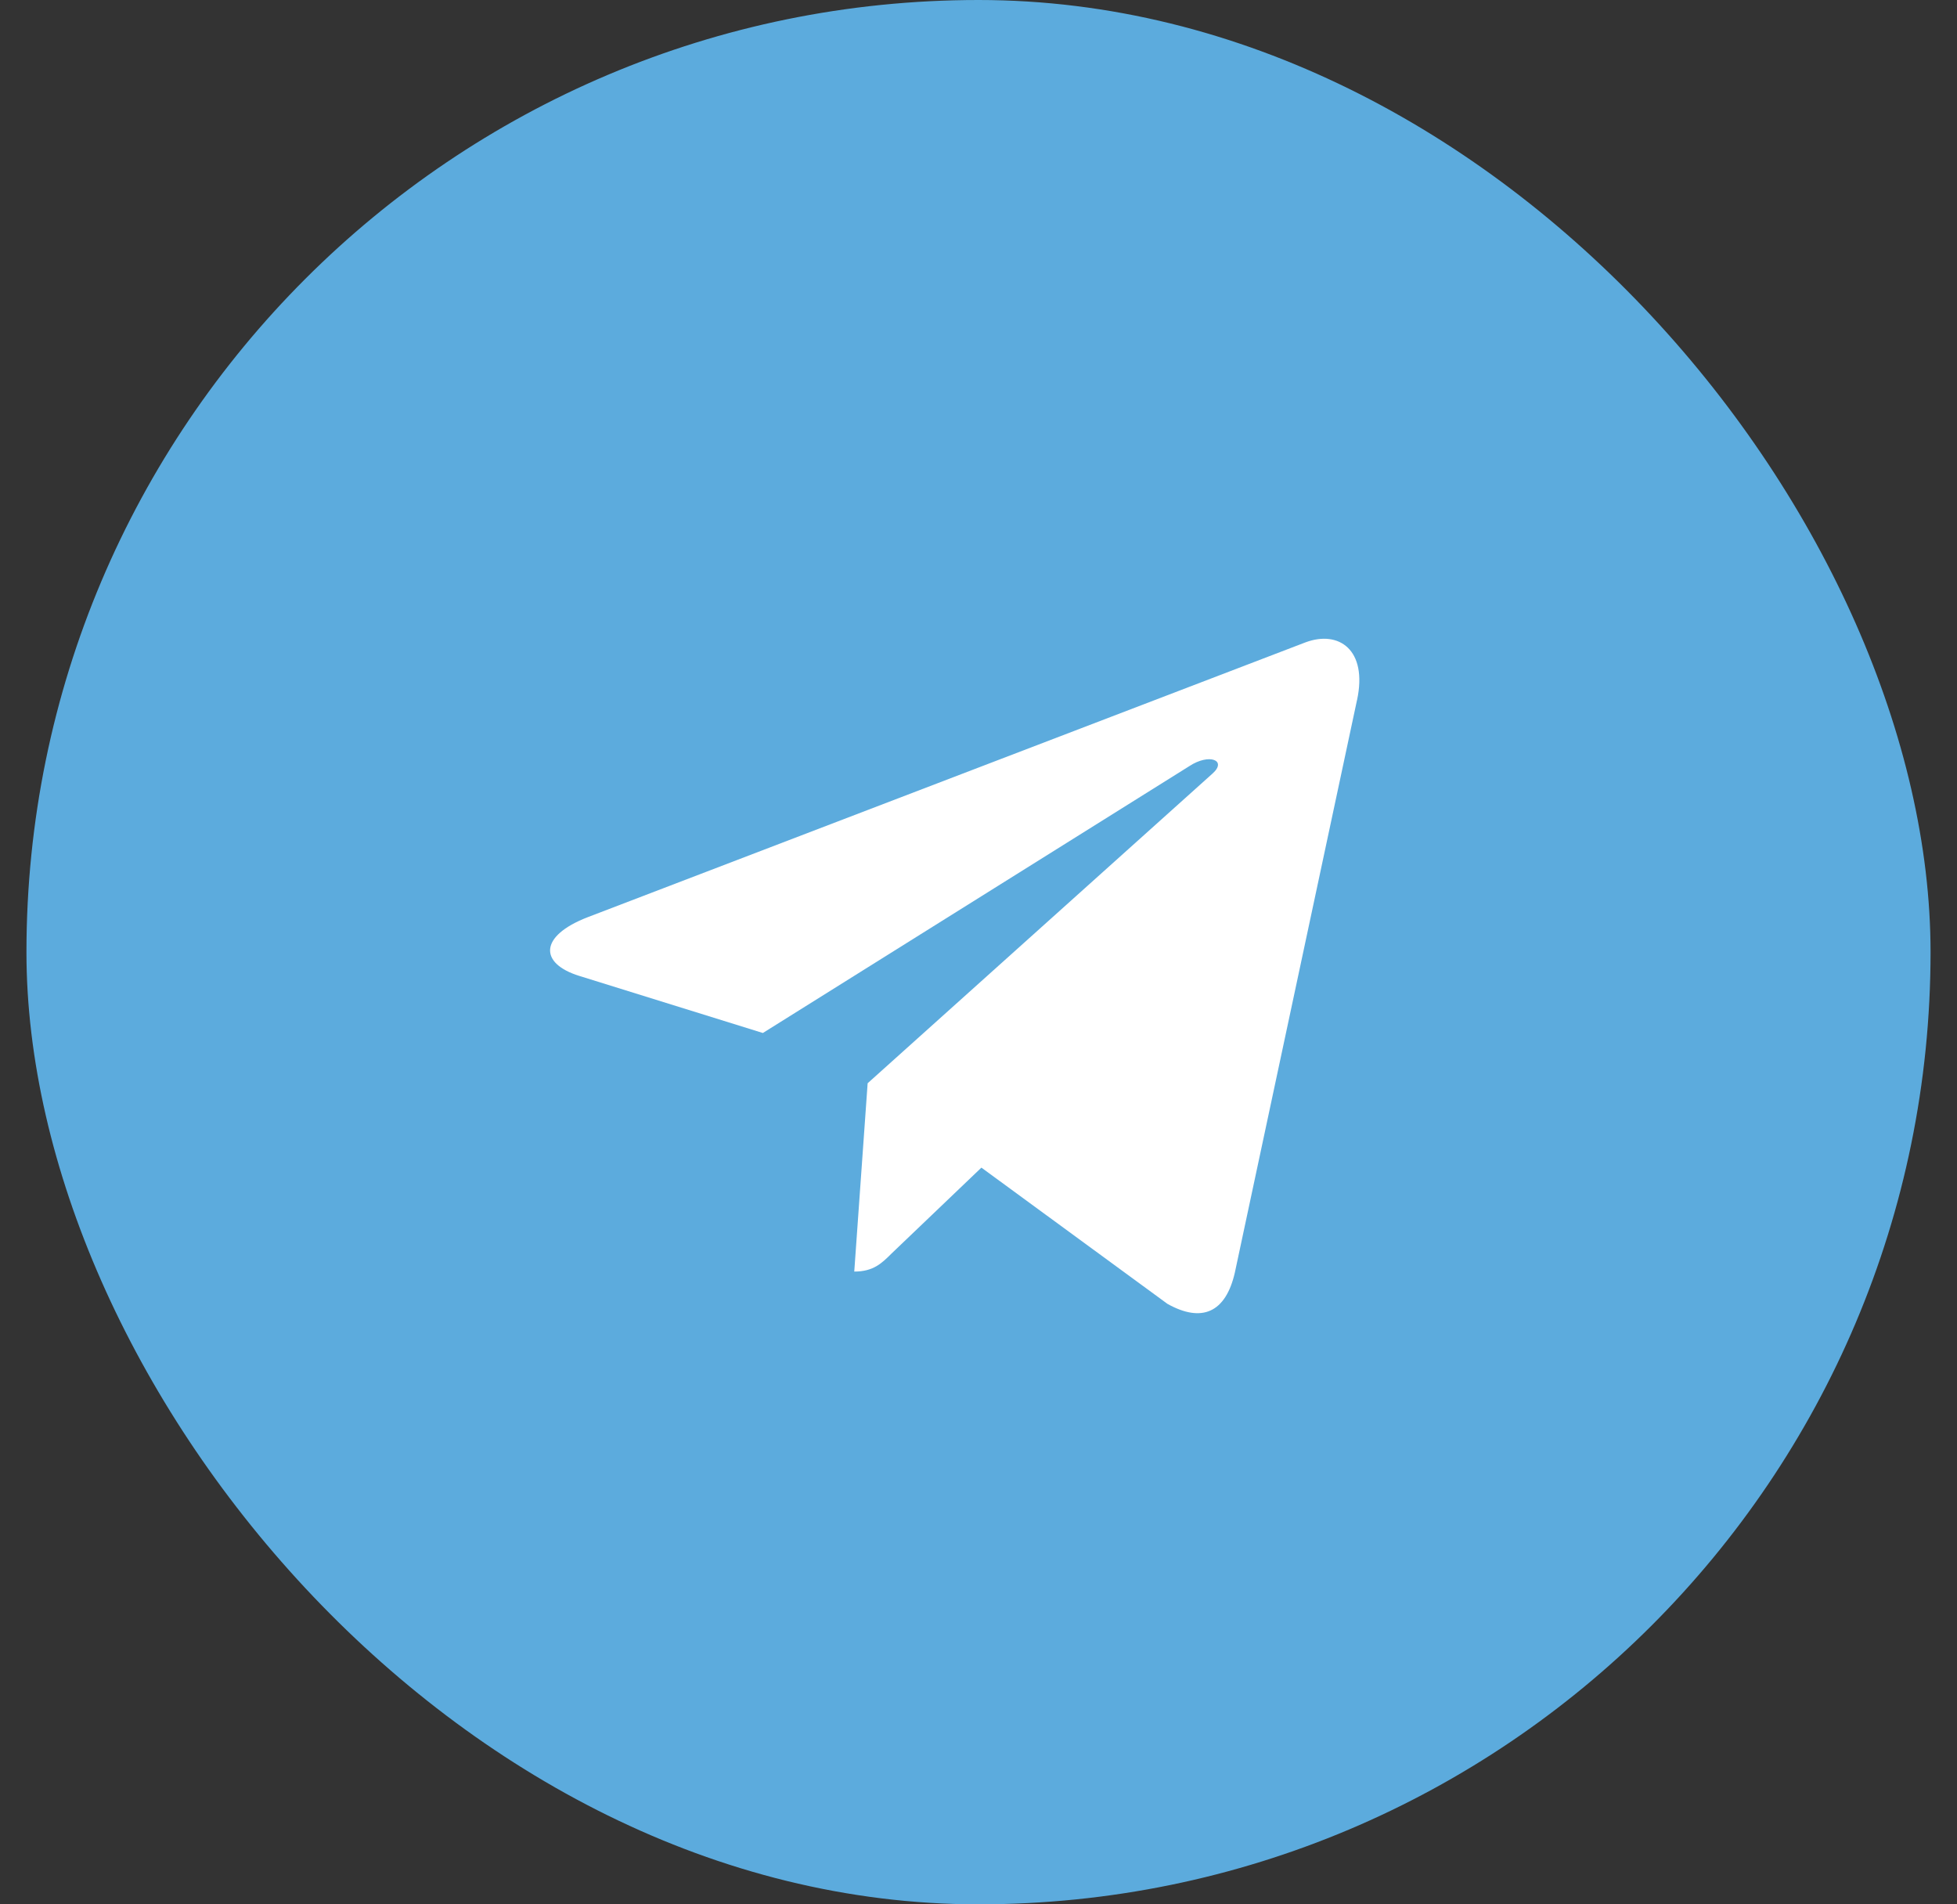
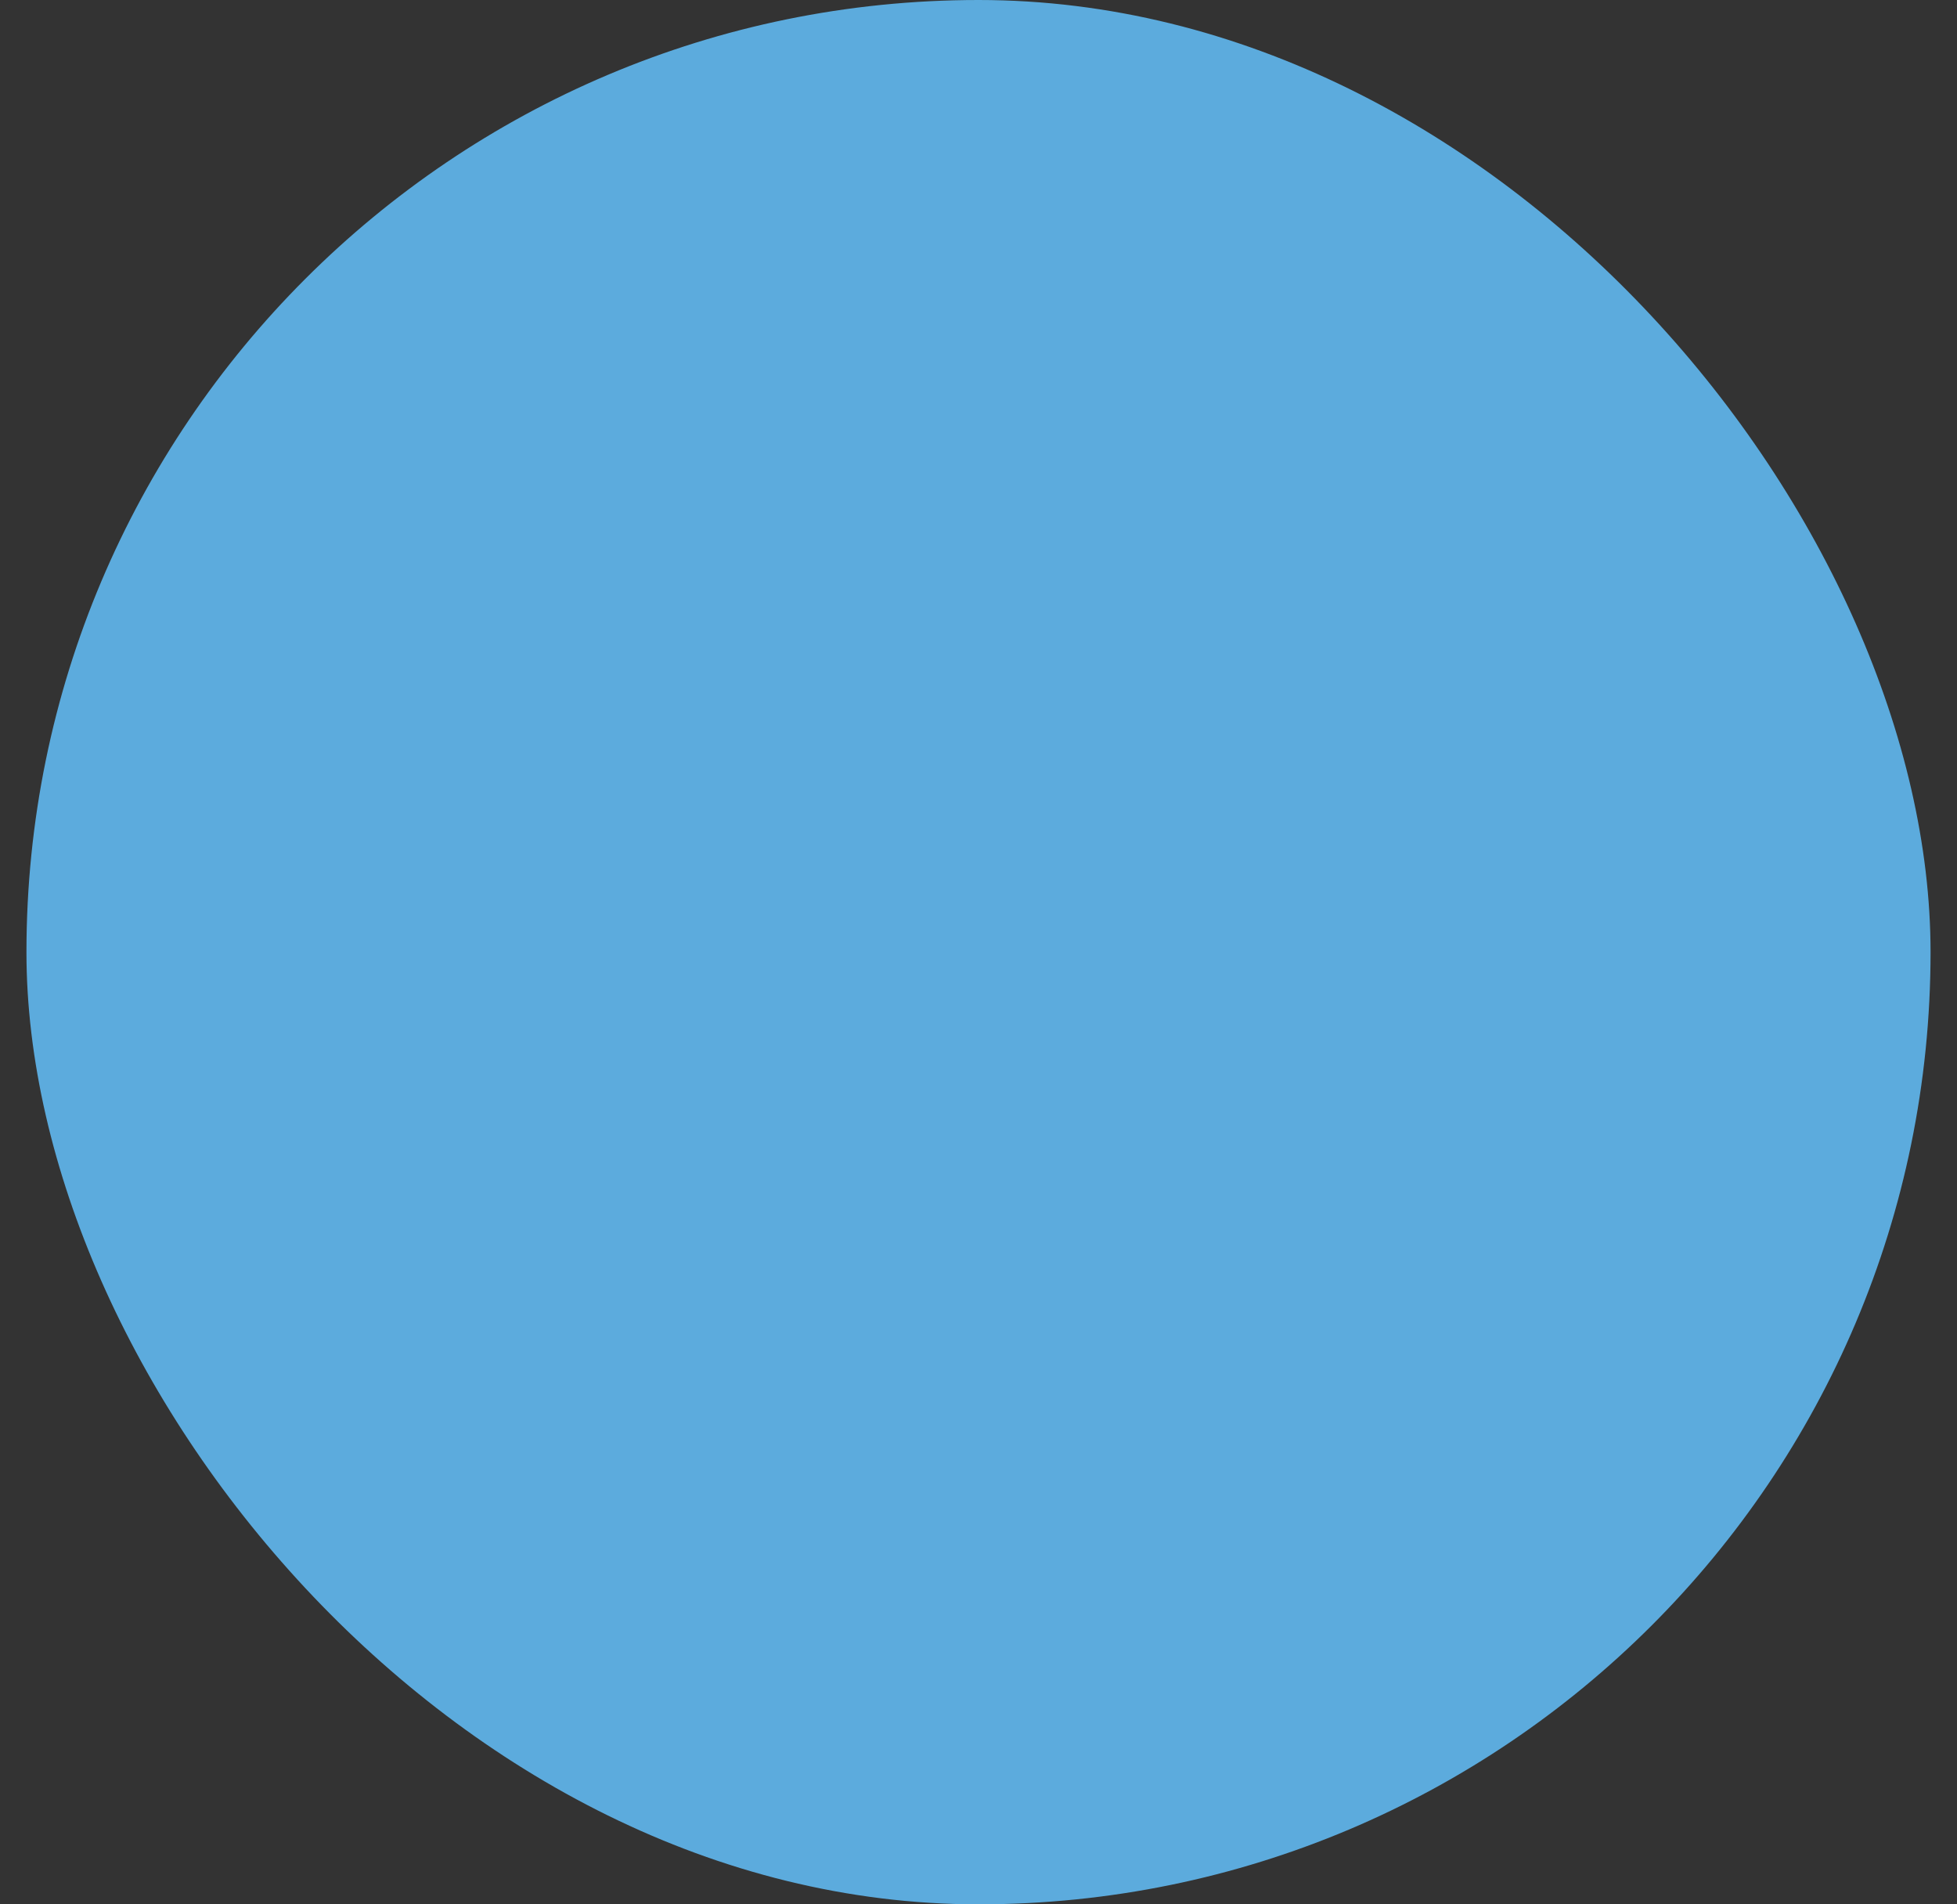
<svg xmlns="http://www.w3.org/2000/svg" width="37" height="36" viewBox="0 0 37 36" fill="none">
  <rect x="0" y="0" width="37" height="36" fill="#333333" stroke="none" />
  <rect x="0.5" width="36" height="36" rx="18" fill="#5CABDD" />
  <g clip-path="url(#clip0_254_1389)">
-     <path d="M16.404 20.478L16.151 24.038C16.513 24.038 16.67 23.882 16.858 23.695L18.555 22.073L22.073 24.649C22.718 25.009 23.173 24.819 23.347 24.056L25.656 13.236L25.657 13.235C25.861 12.282 25.312 11.909 24.683 12.143L11.111 17.339C10.184 17.698 10.198 18.215 10.953 18.449L14.423 19.528L22.483 14.485C22.862 14.234 23.207 14.373 22.924 14.624L16.404 20.478Z" fill="white" />
-   </g>
+     </g>
  <defs>
    <clipPath id="clip0_254_1389">
      <rect width="15.3" height="15.3" fill="white" transform="translate(10.4 10.8)" />
    </clipPath>
  </defs>
</svg>